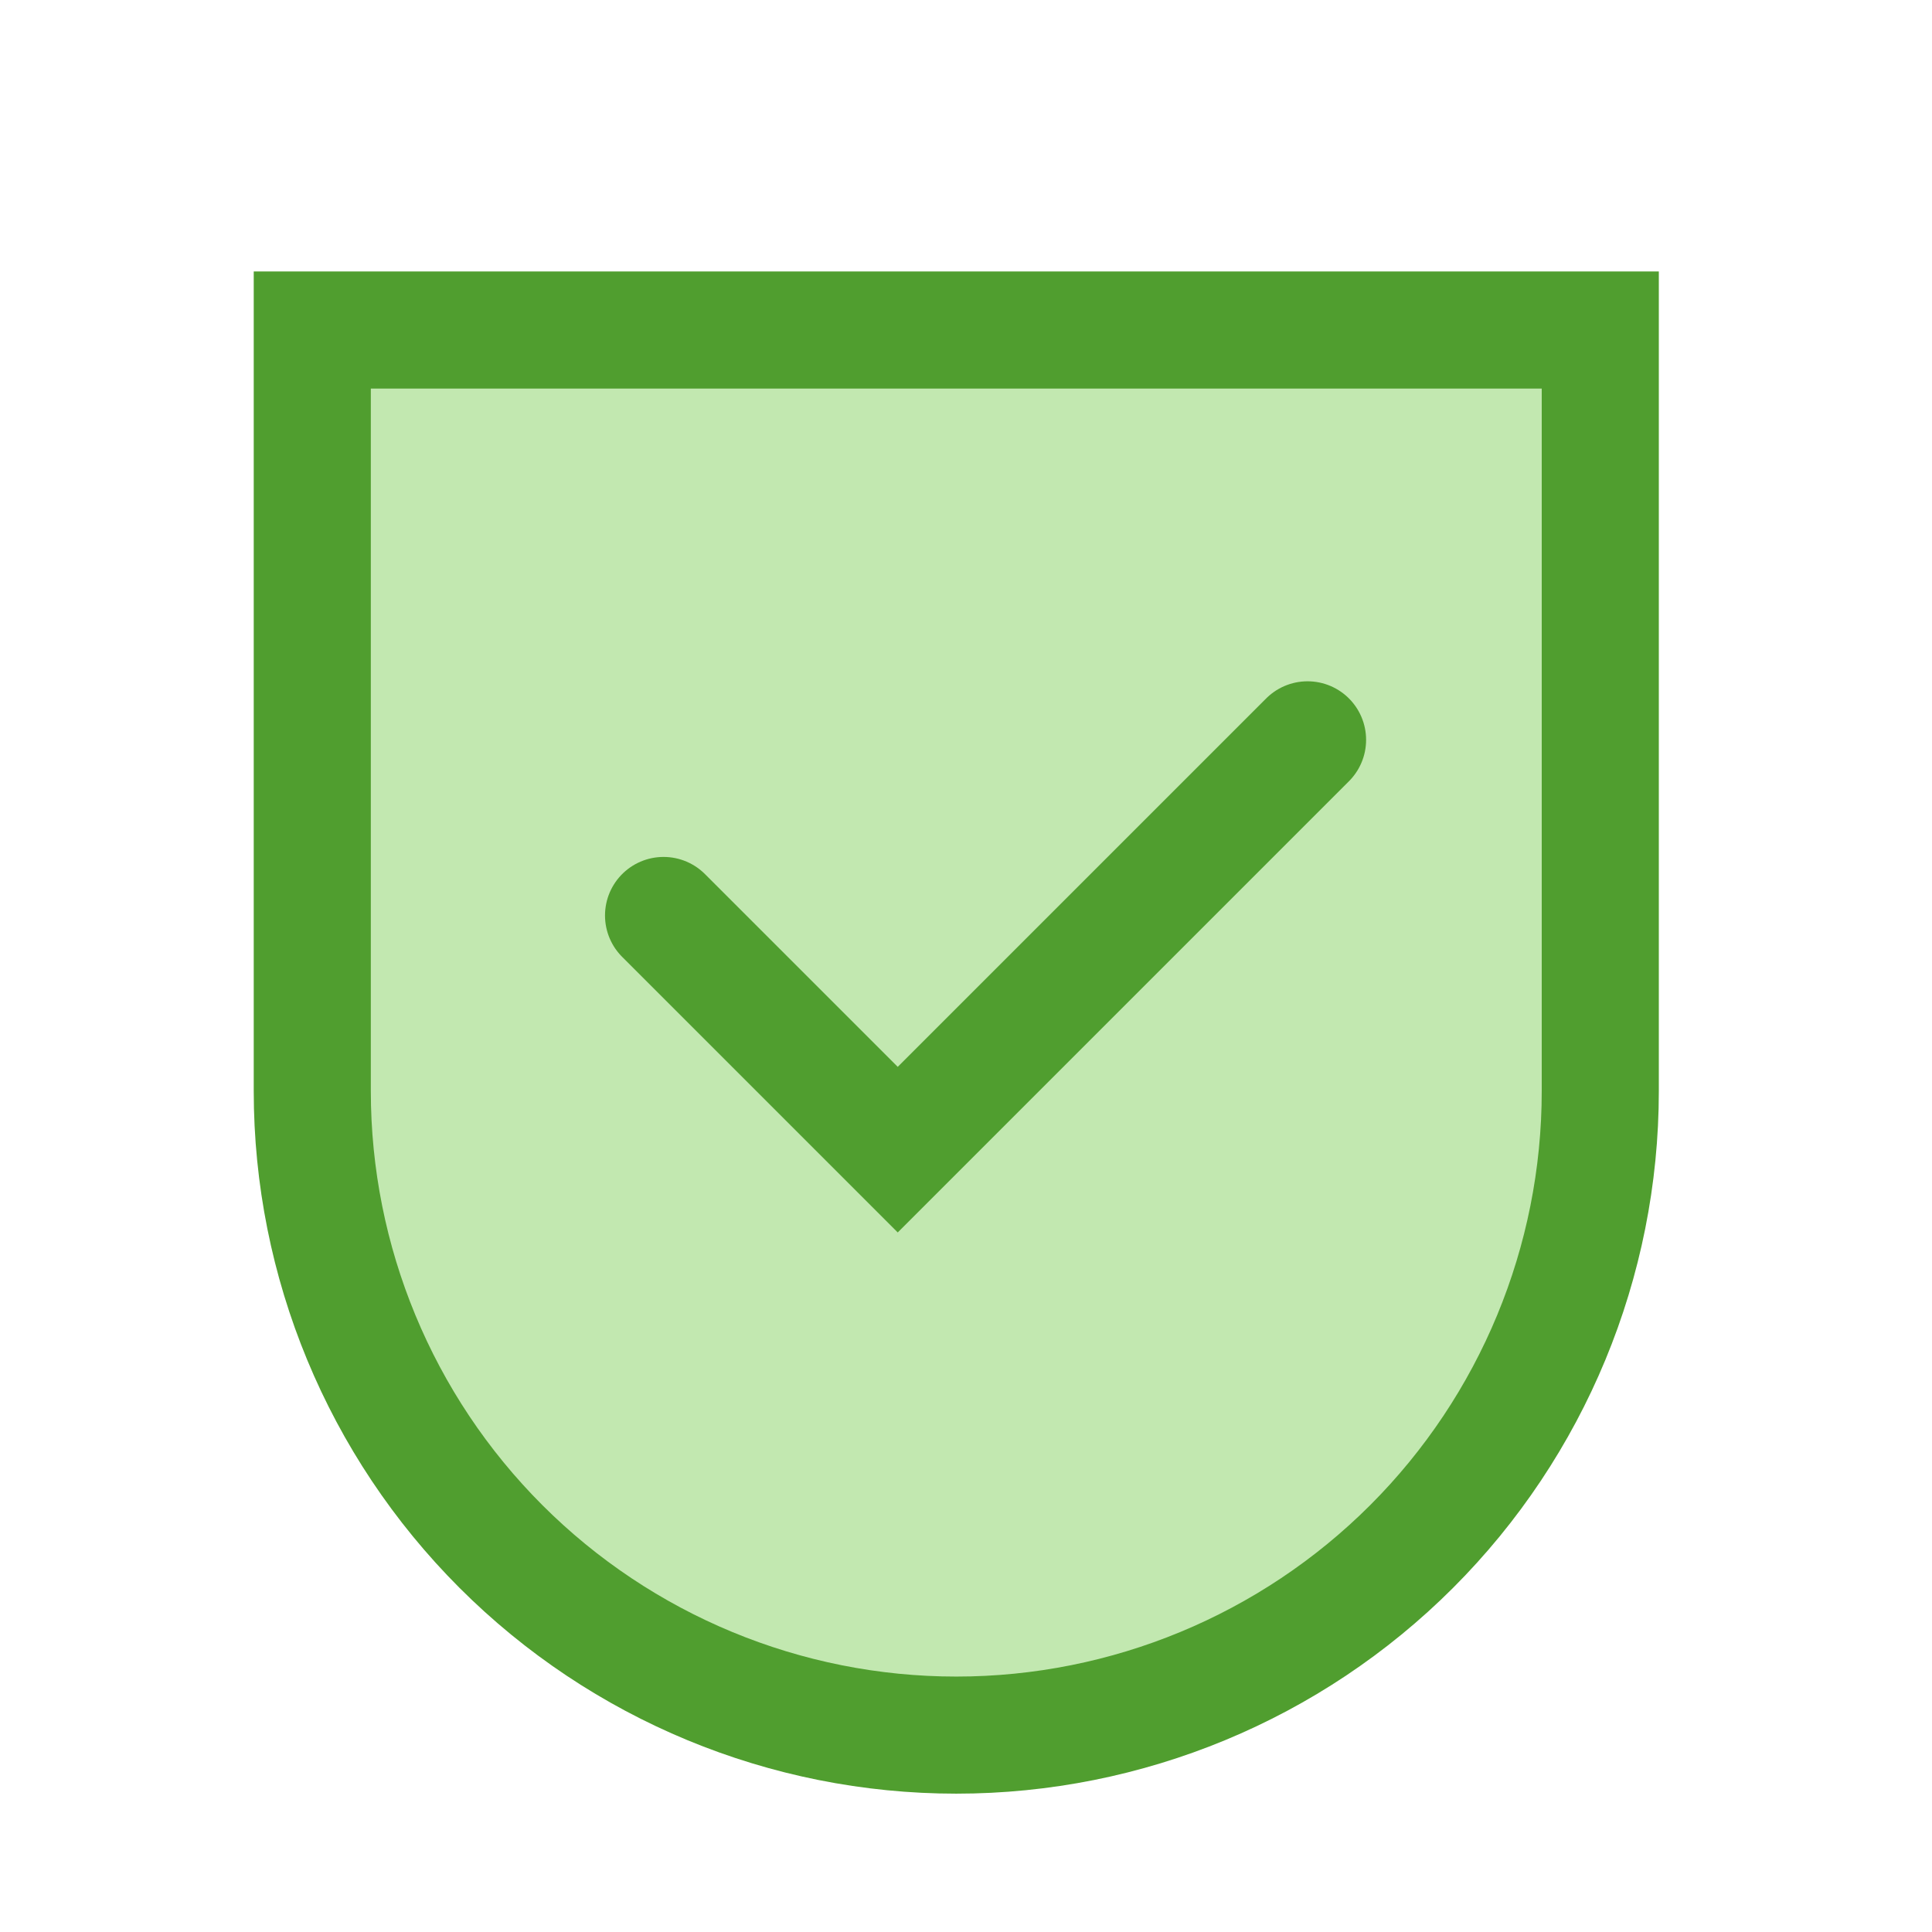
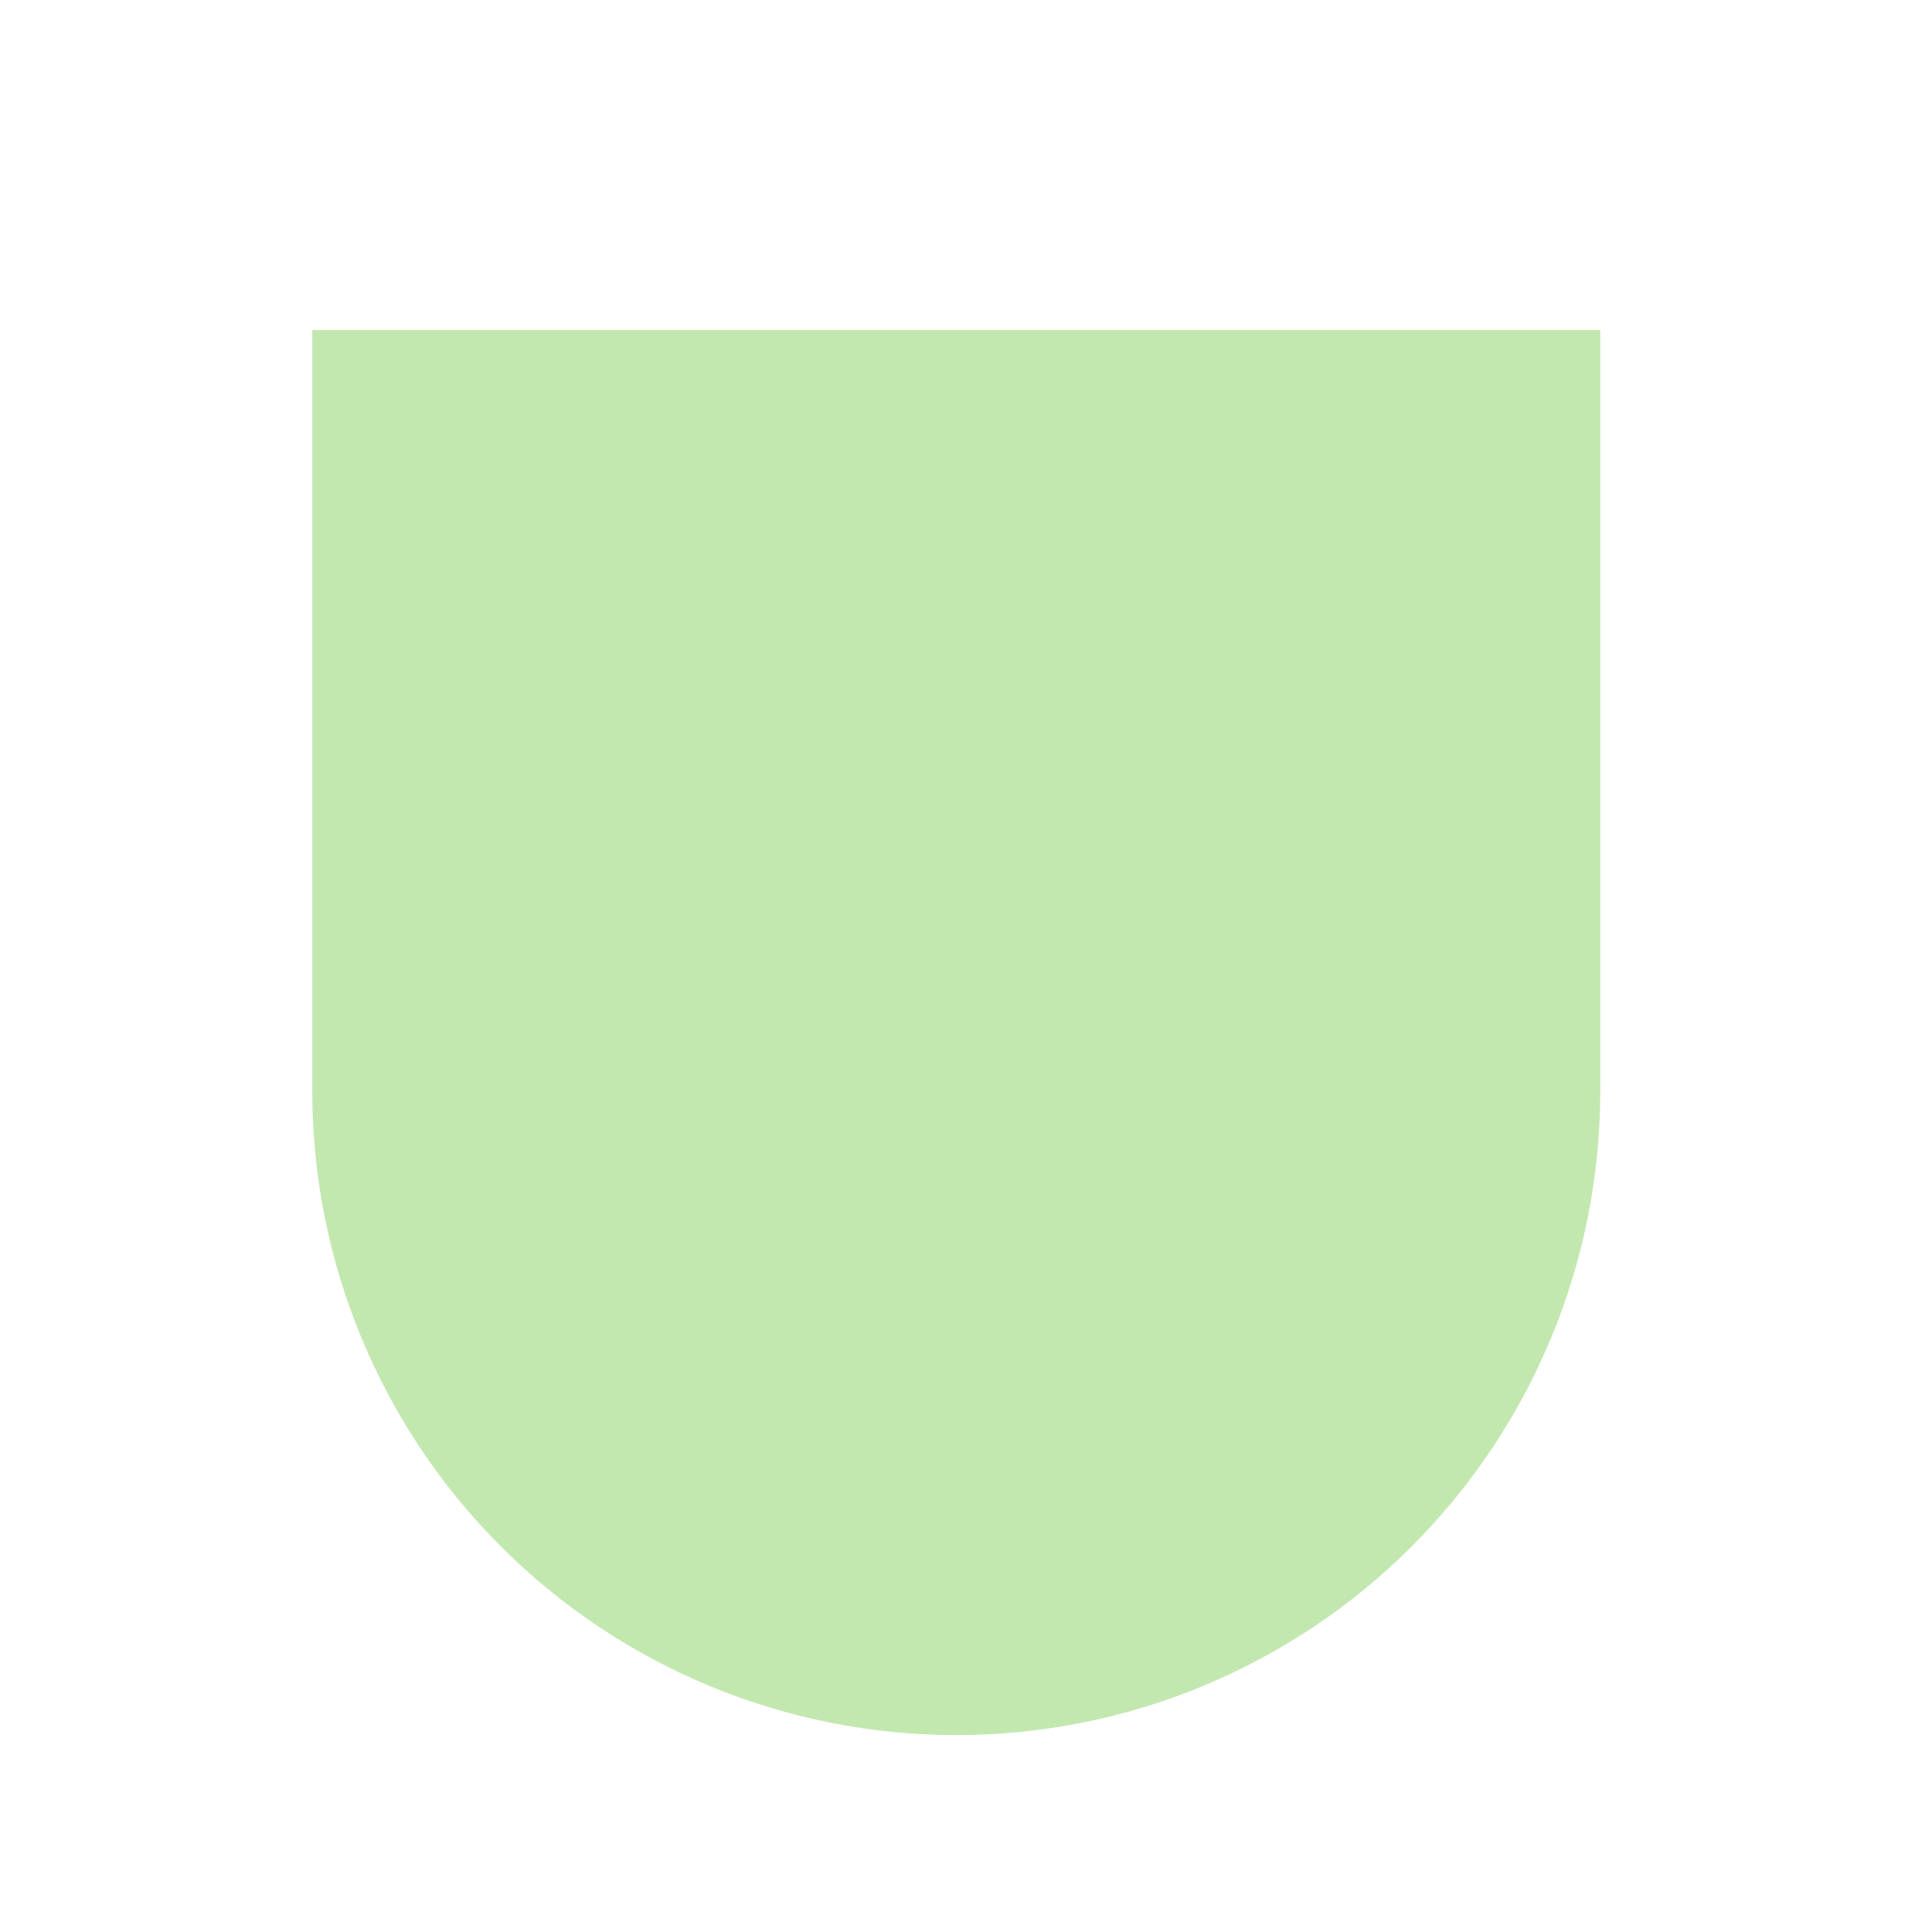
<svg xmlns="http://www.w3.org/2000/svg" width="33" height="33" viewBox="0 0 33 33" fill="none">
  <path d="M11.334 15.637L15.334 19.637L22.334 12.637M5.334 5.637V18.637C5.334 21.554 6.493 24.352 8.556 26.415C10.619 28.478 13.417 29.637 16.334 29.637C19.251 29.637 22.049 28.478 24.112 26.415C26.175 24.352 27.334 21.554 27.334 18.637V5.637H5.334Z" fill="#C2E8B0" />
-   <path d="M11.334 15.637L15.334 19.637L22.334 12.637M5.334 5.637V18.637C5.334 21.554 6.493 24.352 8.556 26.415C10.619 28.478 13.417 29.637 16.334 29.637C19.251 29.637 22.049 28.478 24.112 26.415C26.175 24.352 27.334 21.554 27.334 18.637V5.637H5.334Z" stroke="#509E2F" stroke-width="2" stroke-linecap="round" />
</svg>